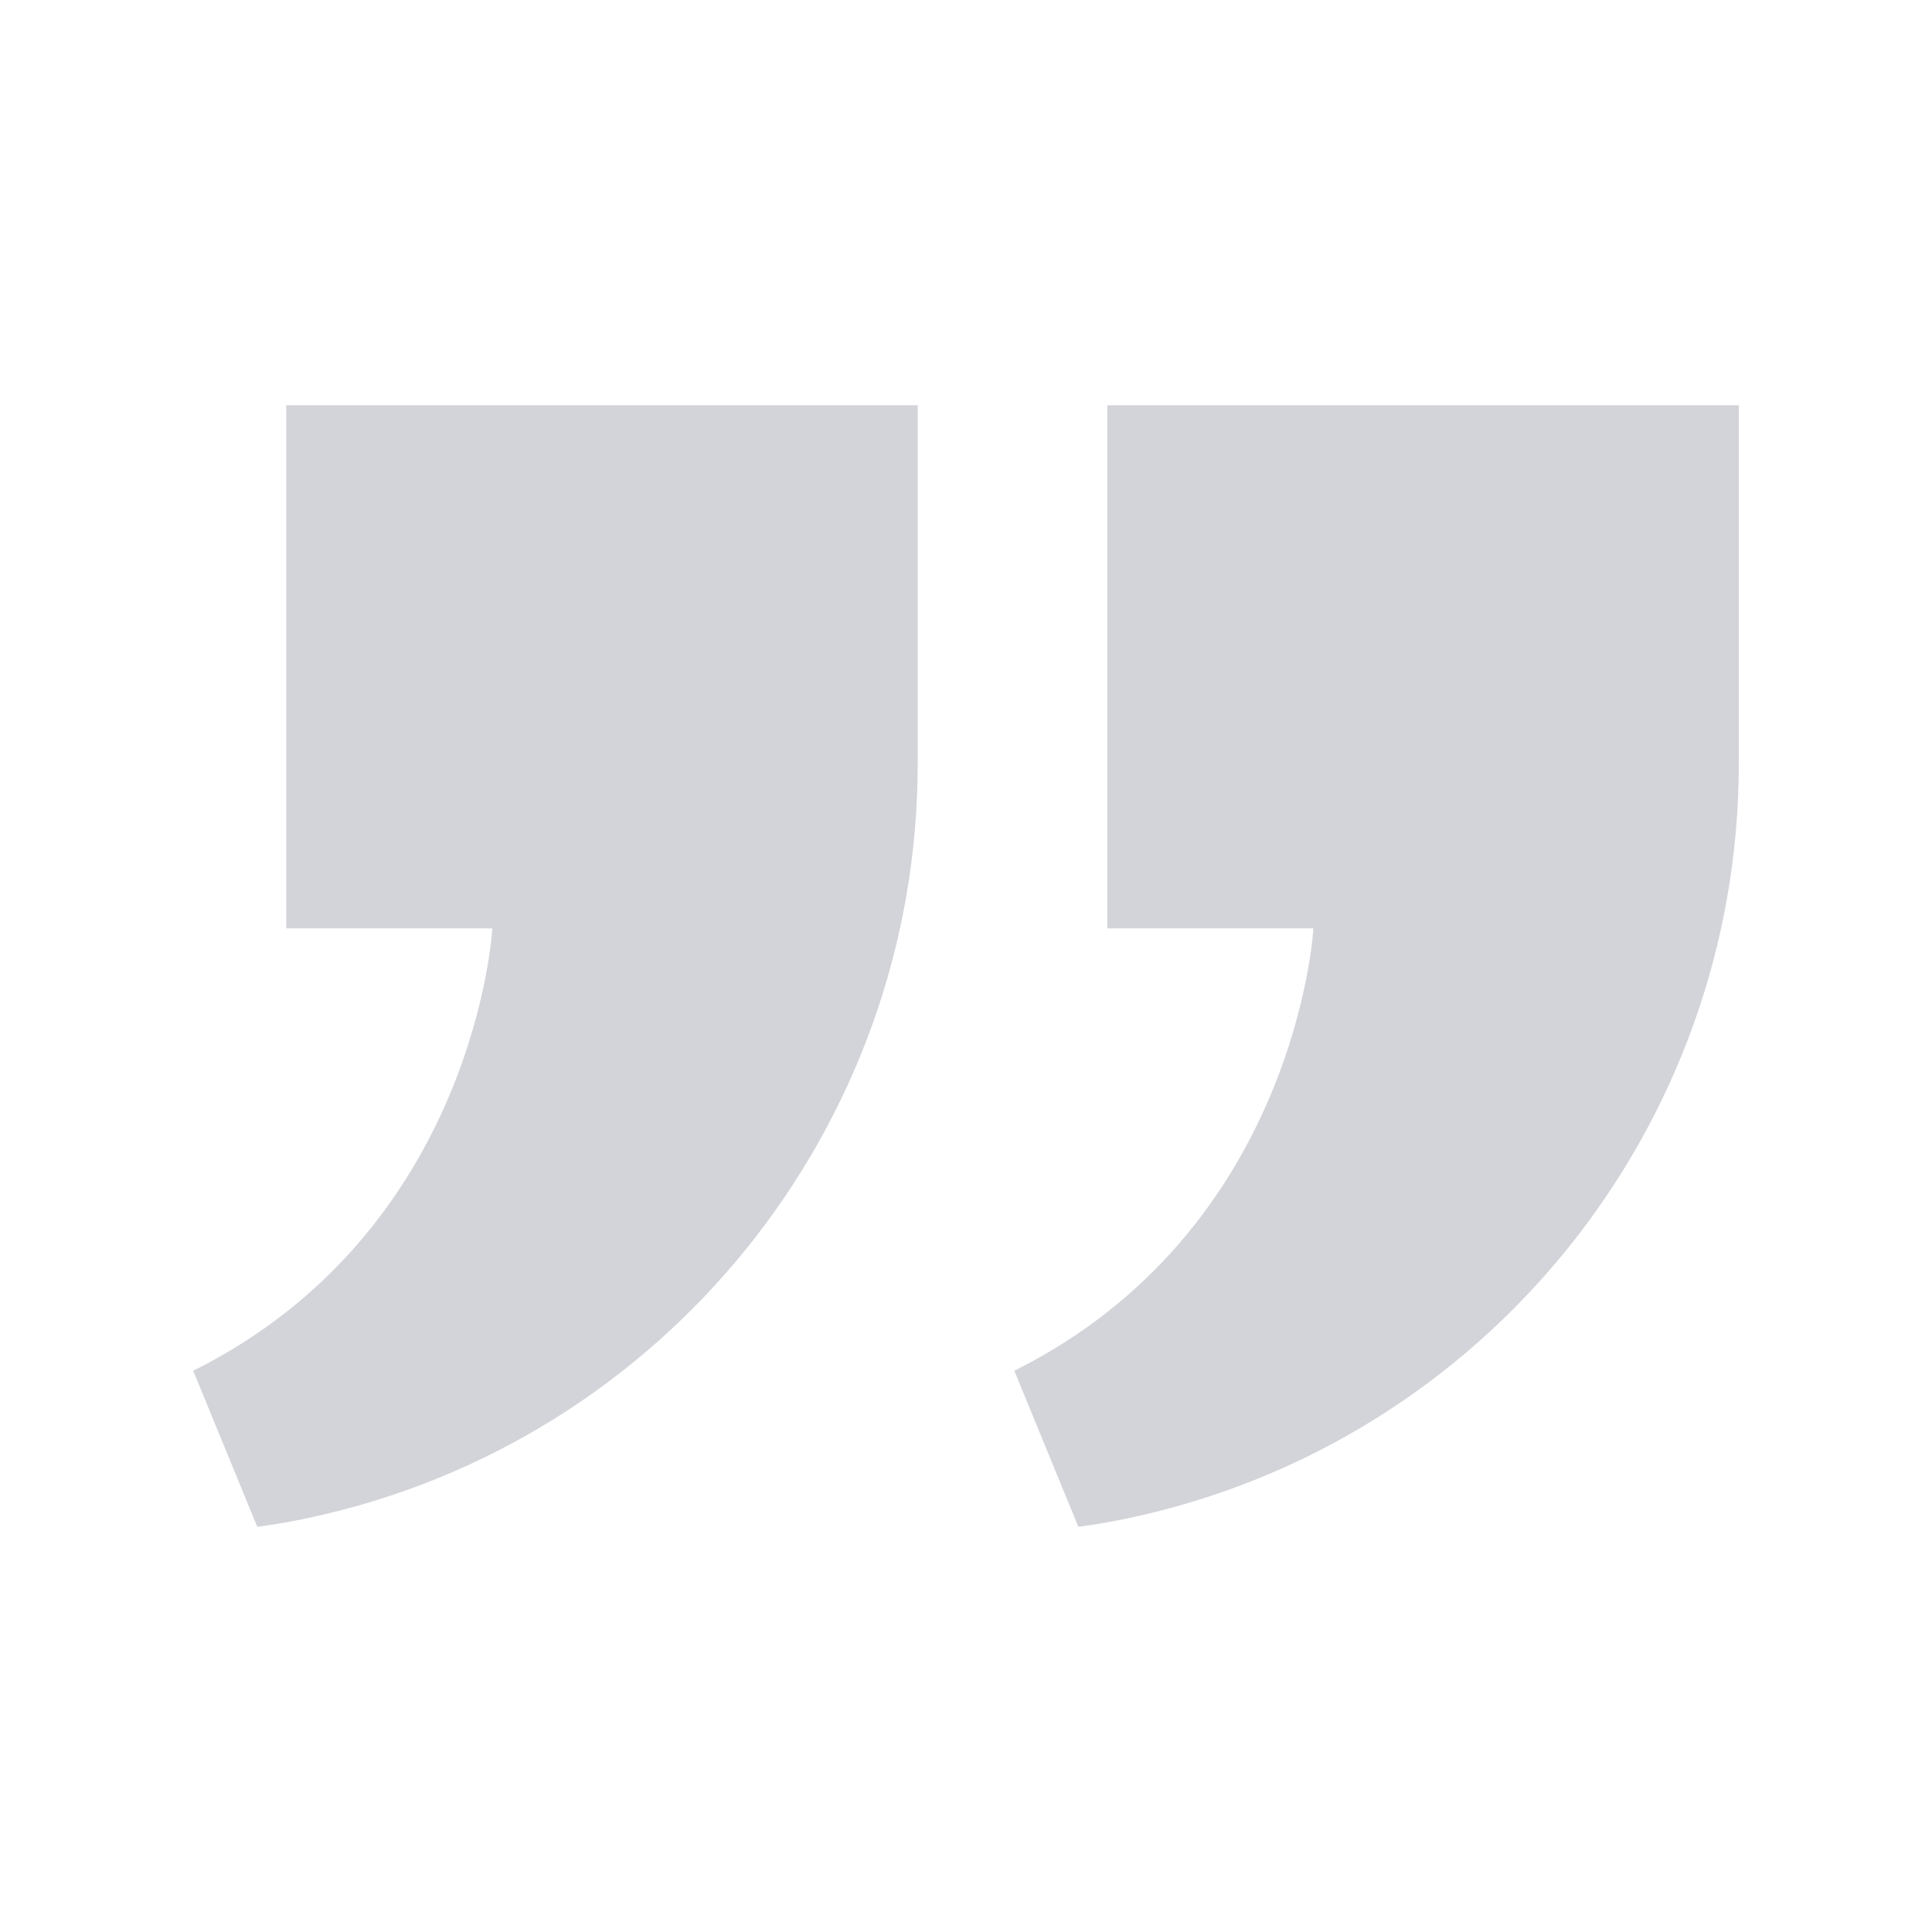
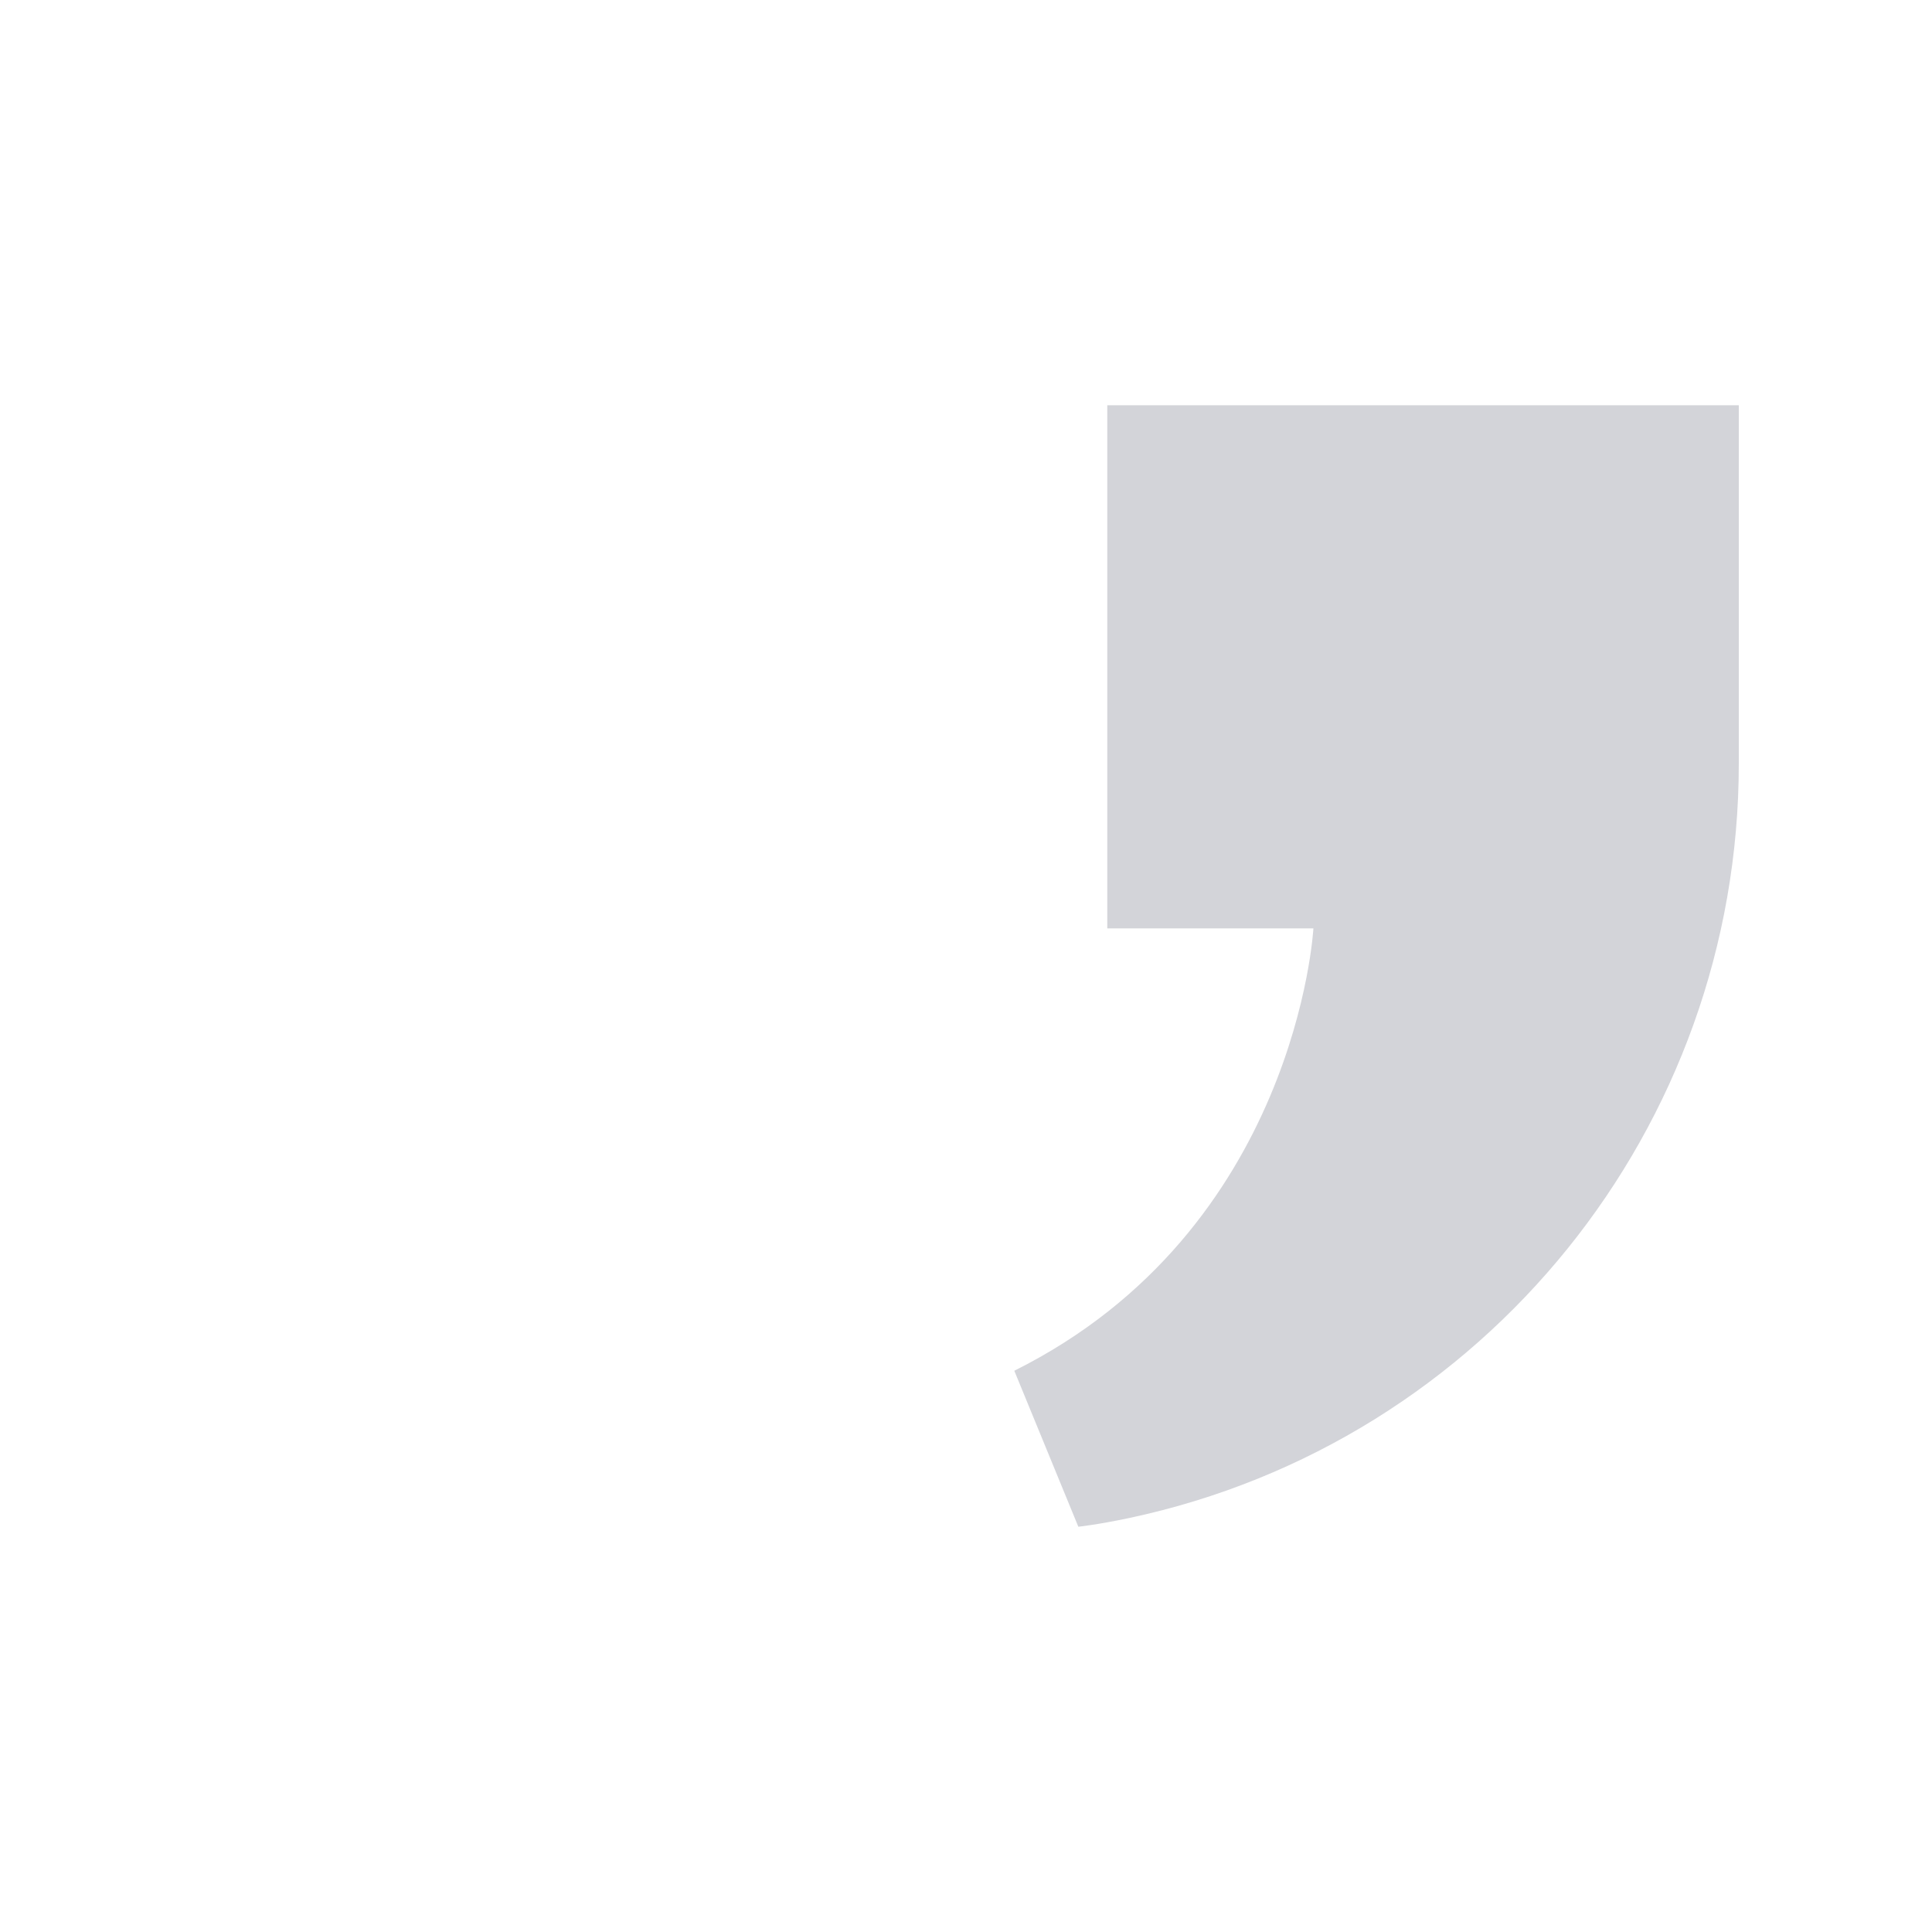
<svg xmlns="http://www.w3.org/2000/svg" data-v-dd924dc8="" width="48" height="48" viewBox="0 0 48 48" fill="none">
-   <path d="M12.232 23.066H7.112V10.069H22.8V18.97C22.8 28.005 16.495 35.833 7.658 37.714C6.866 37.882 6.391 37.931 6.391 37.931L4.8 34.056C11.828 30.552 12.232 23.066 12.232 23.066Z" fill="#D3D4D9" />
-   <path d="M32.631 23.066H27.51V10.069H43.2V18.97C43.2 28.005 36.895 35.833 28.058 37.714C27.266 37.882 26.791 37.931 26.791 37.931L25.2 34.056C32.225 30.552 32.631 23.066 32.631 23.066Z" fill="#D3D4D9" />
+   <path d="M32.631 23.066H27.51V10.069H43.2V18.97C43.2 28.005 36.895 35.833 28.058 37.714C27.266 37.882 26.791 37.931 26.791 37.931L25.2 34.056C32.225 30.552 32.631 23.066 32.631 23.066" fill="#D3D4D9" />
</svg>